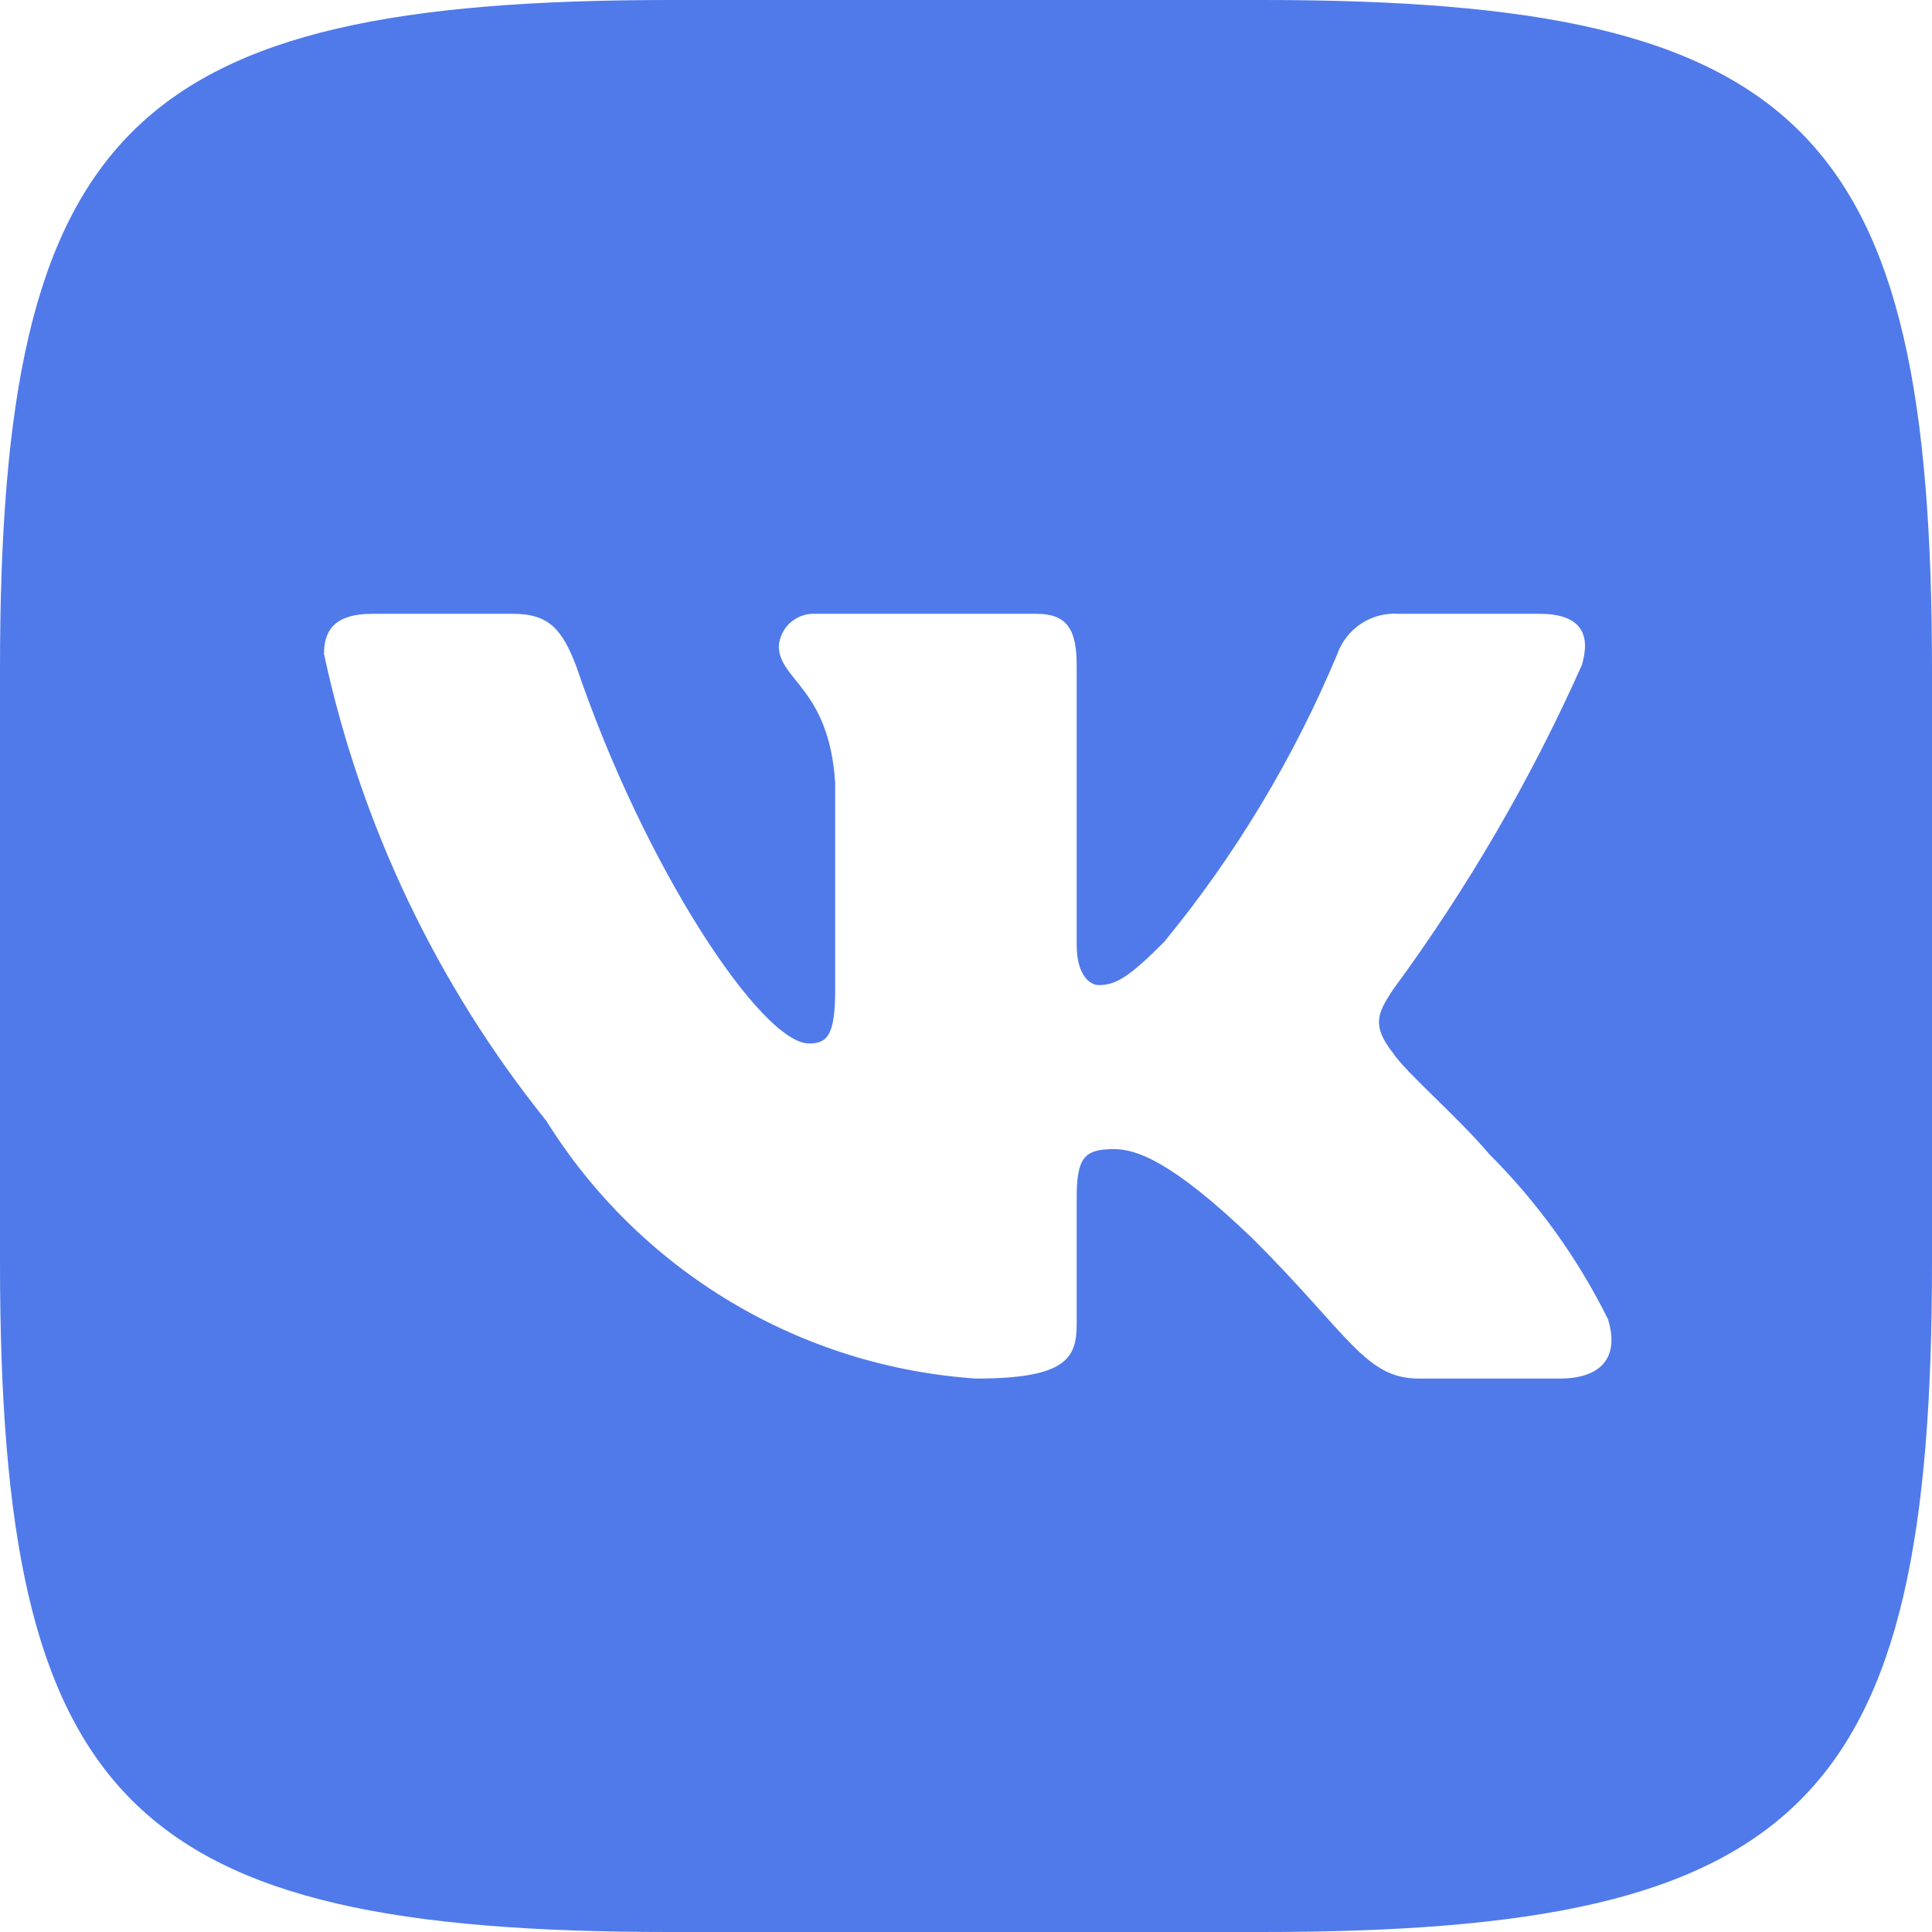
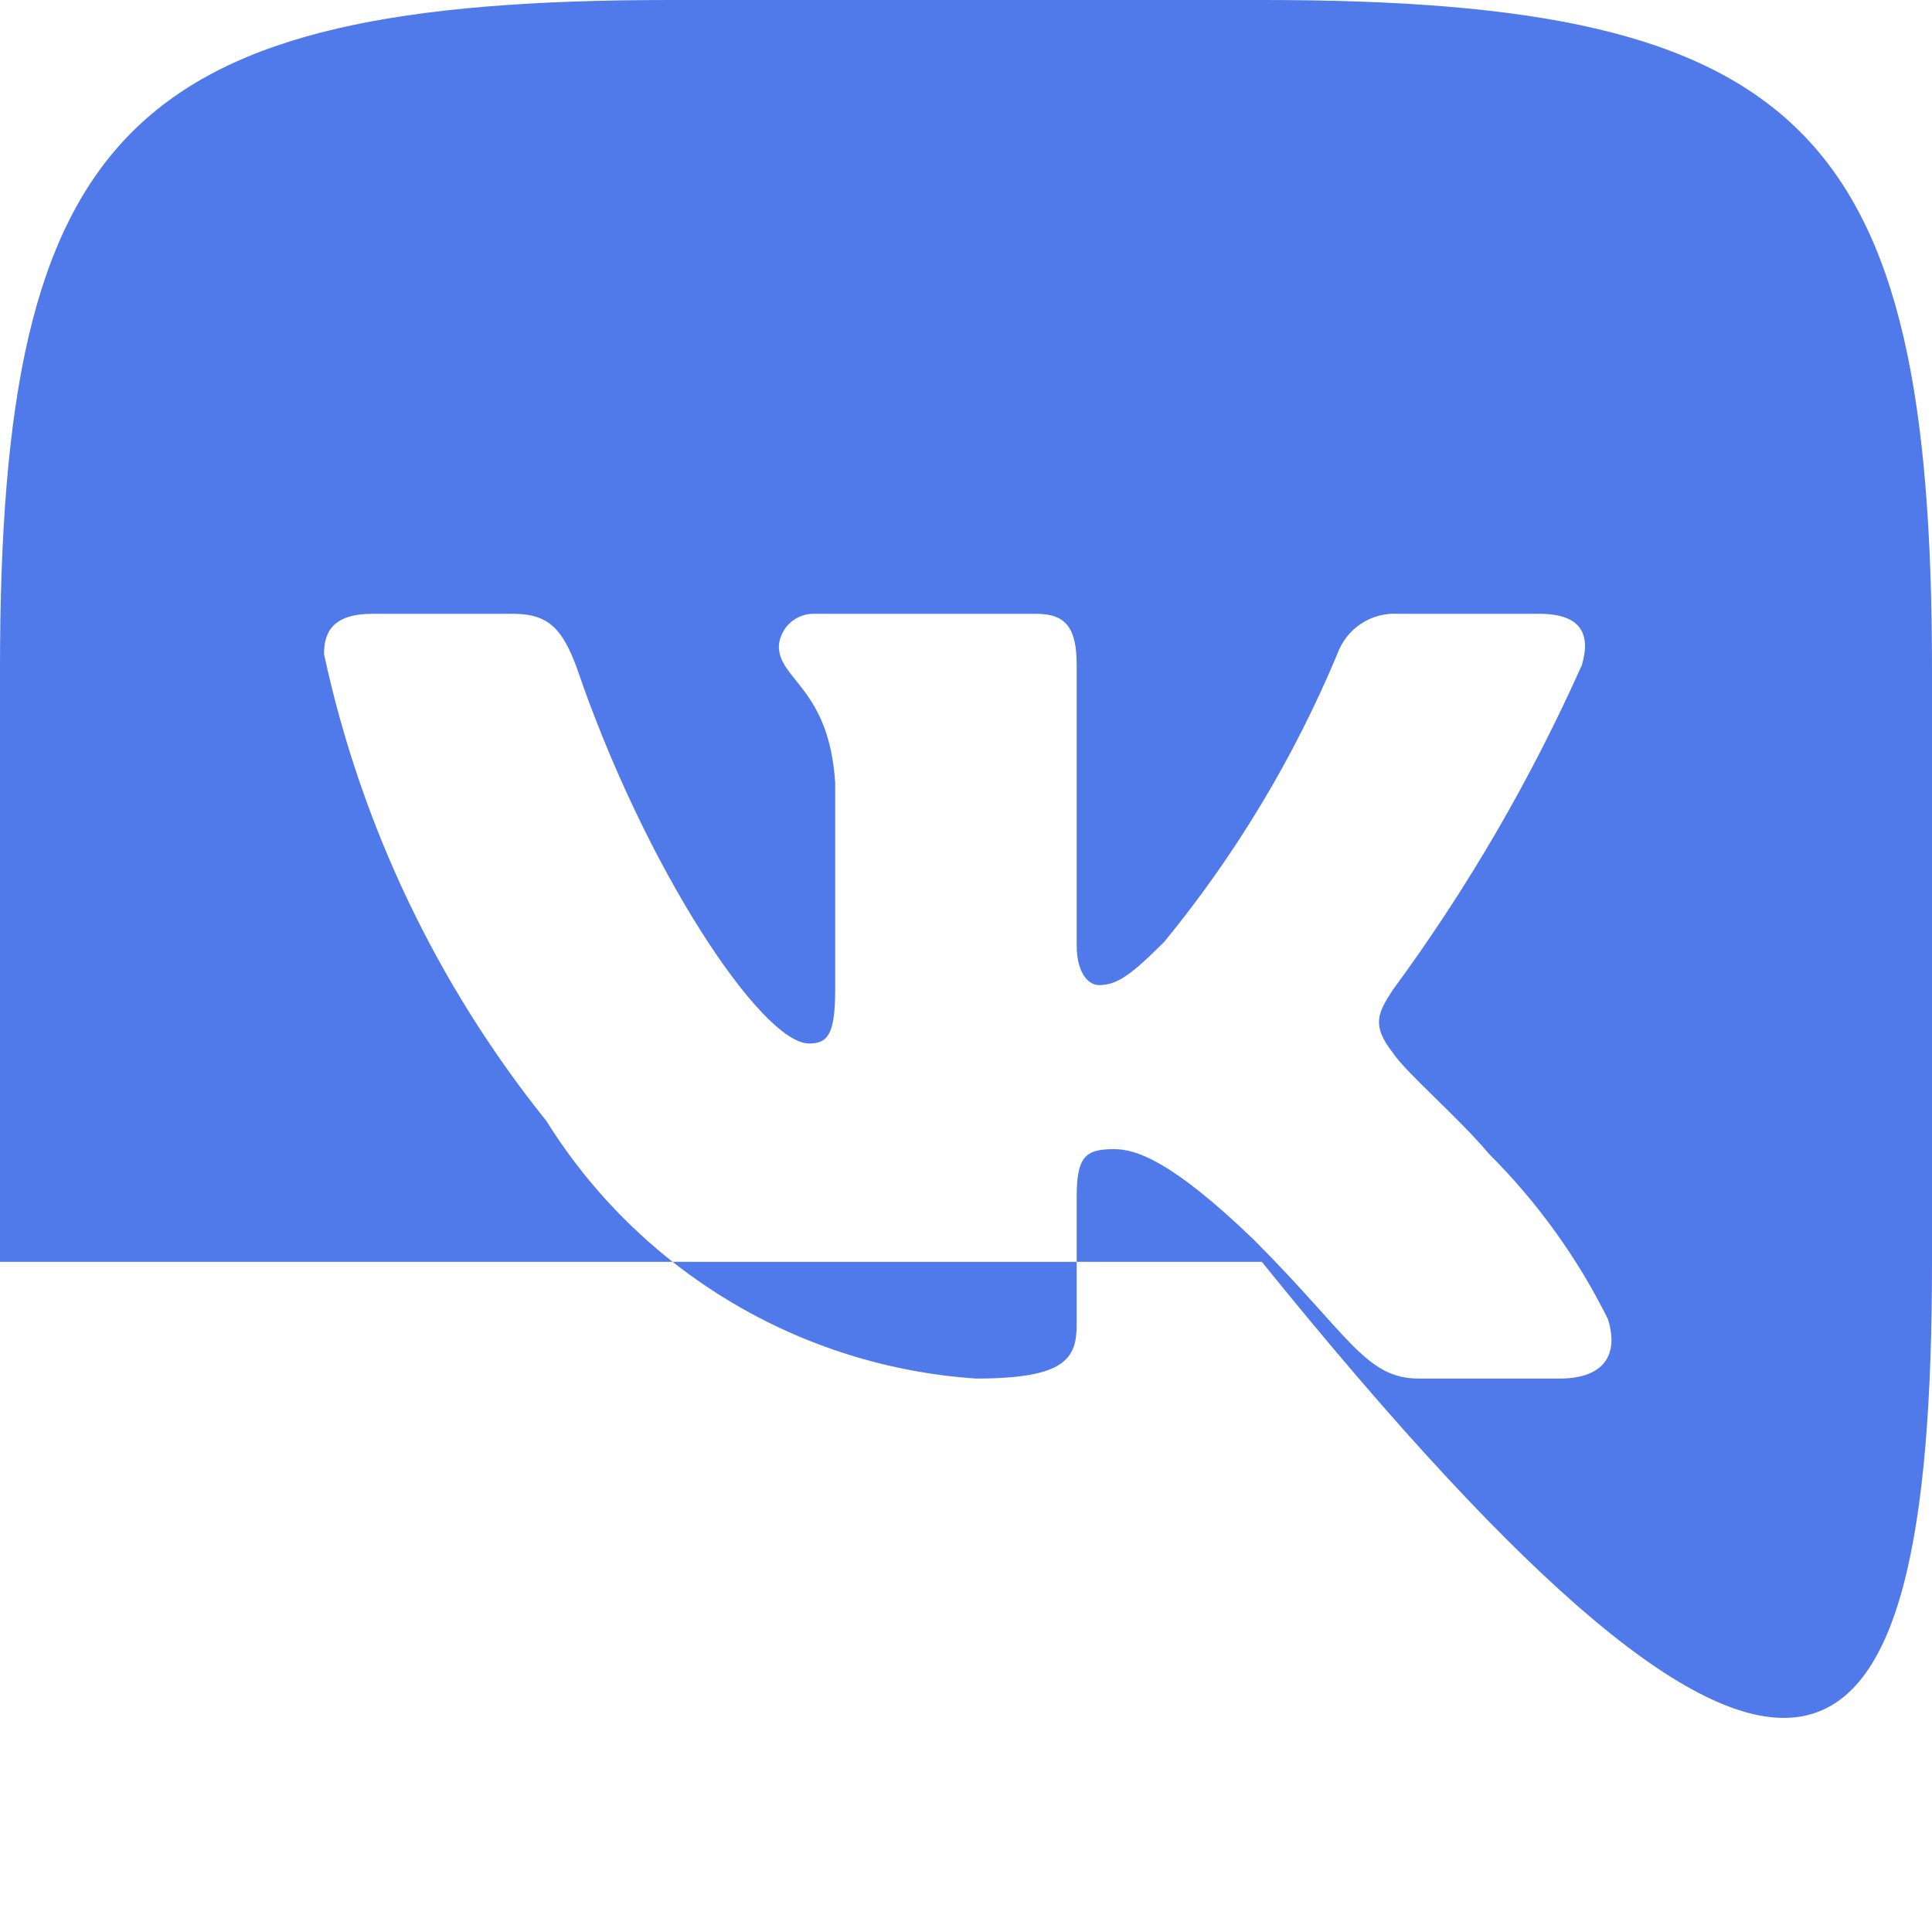
<svg xmlns="http://www.w3.org/2000/svg" width="76" height="76" viewBox="0 0 76 76" fill="none">
-   <path d="M49.677 0H26.363C5.067 0 0 5.067 0 26.323V49.638C0 70.933 5.027 76 26.323 76H49.638C70.933 76 76 70.973 76 49.677V26.363C76 5.067 70.973 0 49.677 0ZM61.354 54.229H55.812C53.715 54.229 53.081 52.527 49.321 48.767C46.035 45.6 44.65 45.204 43.819 45.204C42.671 45.204 42.354 45.521 42.354 47.104V52.092C42.354 53.438 41.919 54.229 38.396 54.229C34.977 53.999 31.662 52.961 28.724 51.199C25.785 49.437 23.307 47.003 21.494 44.096C17.189 38.737 14.193 32.448 12.746 25.729C12.746 24.898 13.062 24.146 14.646 24.146H20.188C21.613 24.146 22.127 24.779 22.681 26.244C25.373 34.16 29.965 41.048 31.825 41.048C32.538 41.048 32.854 40.731 32.854 38.95V30.796C32.617 27.075 30.637 26.758 30.637 25.413C30.664 25.058 30.827 24.727 31.093 24.49C31.359 24.253 31.707 24.13 32.062 24.146H40.771C41.958 24.146 42.354 24.739 42.354 26.165V37.169C42.354 38.356 42.869 38.752 43.225 38.752C43.938 38.752 44.492 38.356 45.798 37.05C48.605 33.627 50.898 29.813 52.606 25.729C52.781 25.238 53.111 24.817 53.547 24.531C53.983 24.245 54.501 24.11 55.021 24.146H60.562C62.225 24.146 62.581 24.977 62.225 26.165C60.209 30.68 57.714 34.966 54.783 38.95C54.19 39.86 53.952 40.335 54.783 41.404C55.337 42.235 57.277 43.858 58.584 45.402C60.483 47.297 62.061 49.49 63.254 51.894C63.729 53.438 62.938 54.229 61.354 54.229Z" fill="#507AE9" />
+   <path d="M49.677 0H26.363C5.067 0 0 5.067 0 26.323V49.638H49.638C70.933 76 76 70.973 76 49.677V26.363C76 5.067 70.973 0 49.677 0ZM61.354 54.229H55.812C53.715 54.229 53.081 52.527 49.321 48.767C46.035 45.6 44.65 45.204 43.819 45.204C42.671 45.204 42.354 45.521 42.354 47.104V52.092C42.354 53.438 41.919 54.229 38.396 54.229C34.977 53.999 31.662 52.961 28.724 51.199C25.785 49.437 23.307 47.003 21.494 44.096C17.189 38.737 14.193 32.448 12.746 25.729C12.746 24.898 13.062 24.146 14.646 24.146H20.188C21.613 24.146 22.127 24.779 22.681 26.244C25.373 34.16 29.965 41.048 31.825 41.048C32.538 41.048 32.854 40.731 32.854 38.95V30.796C32.617 27.075 30.637 26.758 30.637 25.413C30.664 25.058 30.827 24.727 31.093 24.49C31.359 24.253 31.707 24.13 32.062 24.146H40.771C41.958 24.146 42.354 24.739 42.354 26.165V37.169C42.354 38.356 42.869 38.752 43.225 38.752C43.938 38.752 44.492 38.356 45.798 37.05C48.605 33.627 50.898 29.813 52.606 25.729C52.781 25.238 53.111 24.817 53.547 24.531C53.983 24.245 54.501 24.11 55.021 24.146H60.562C62.225 24.146 62.581 24.977 62.225 26.165C60.209 30.68 57.714 34.966 54.783 38.95C54.19 39.86 53.952 40.335 54.783 41.404C55.337 42.235 57.277 43.858 58.584 45.402C60.483 47.297 62.061 49.49 63.254 51.894C63.729 53.438 62.938 54.229 61.354 54.229Z" fill="#507AE9" />
</svg>